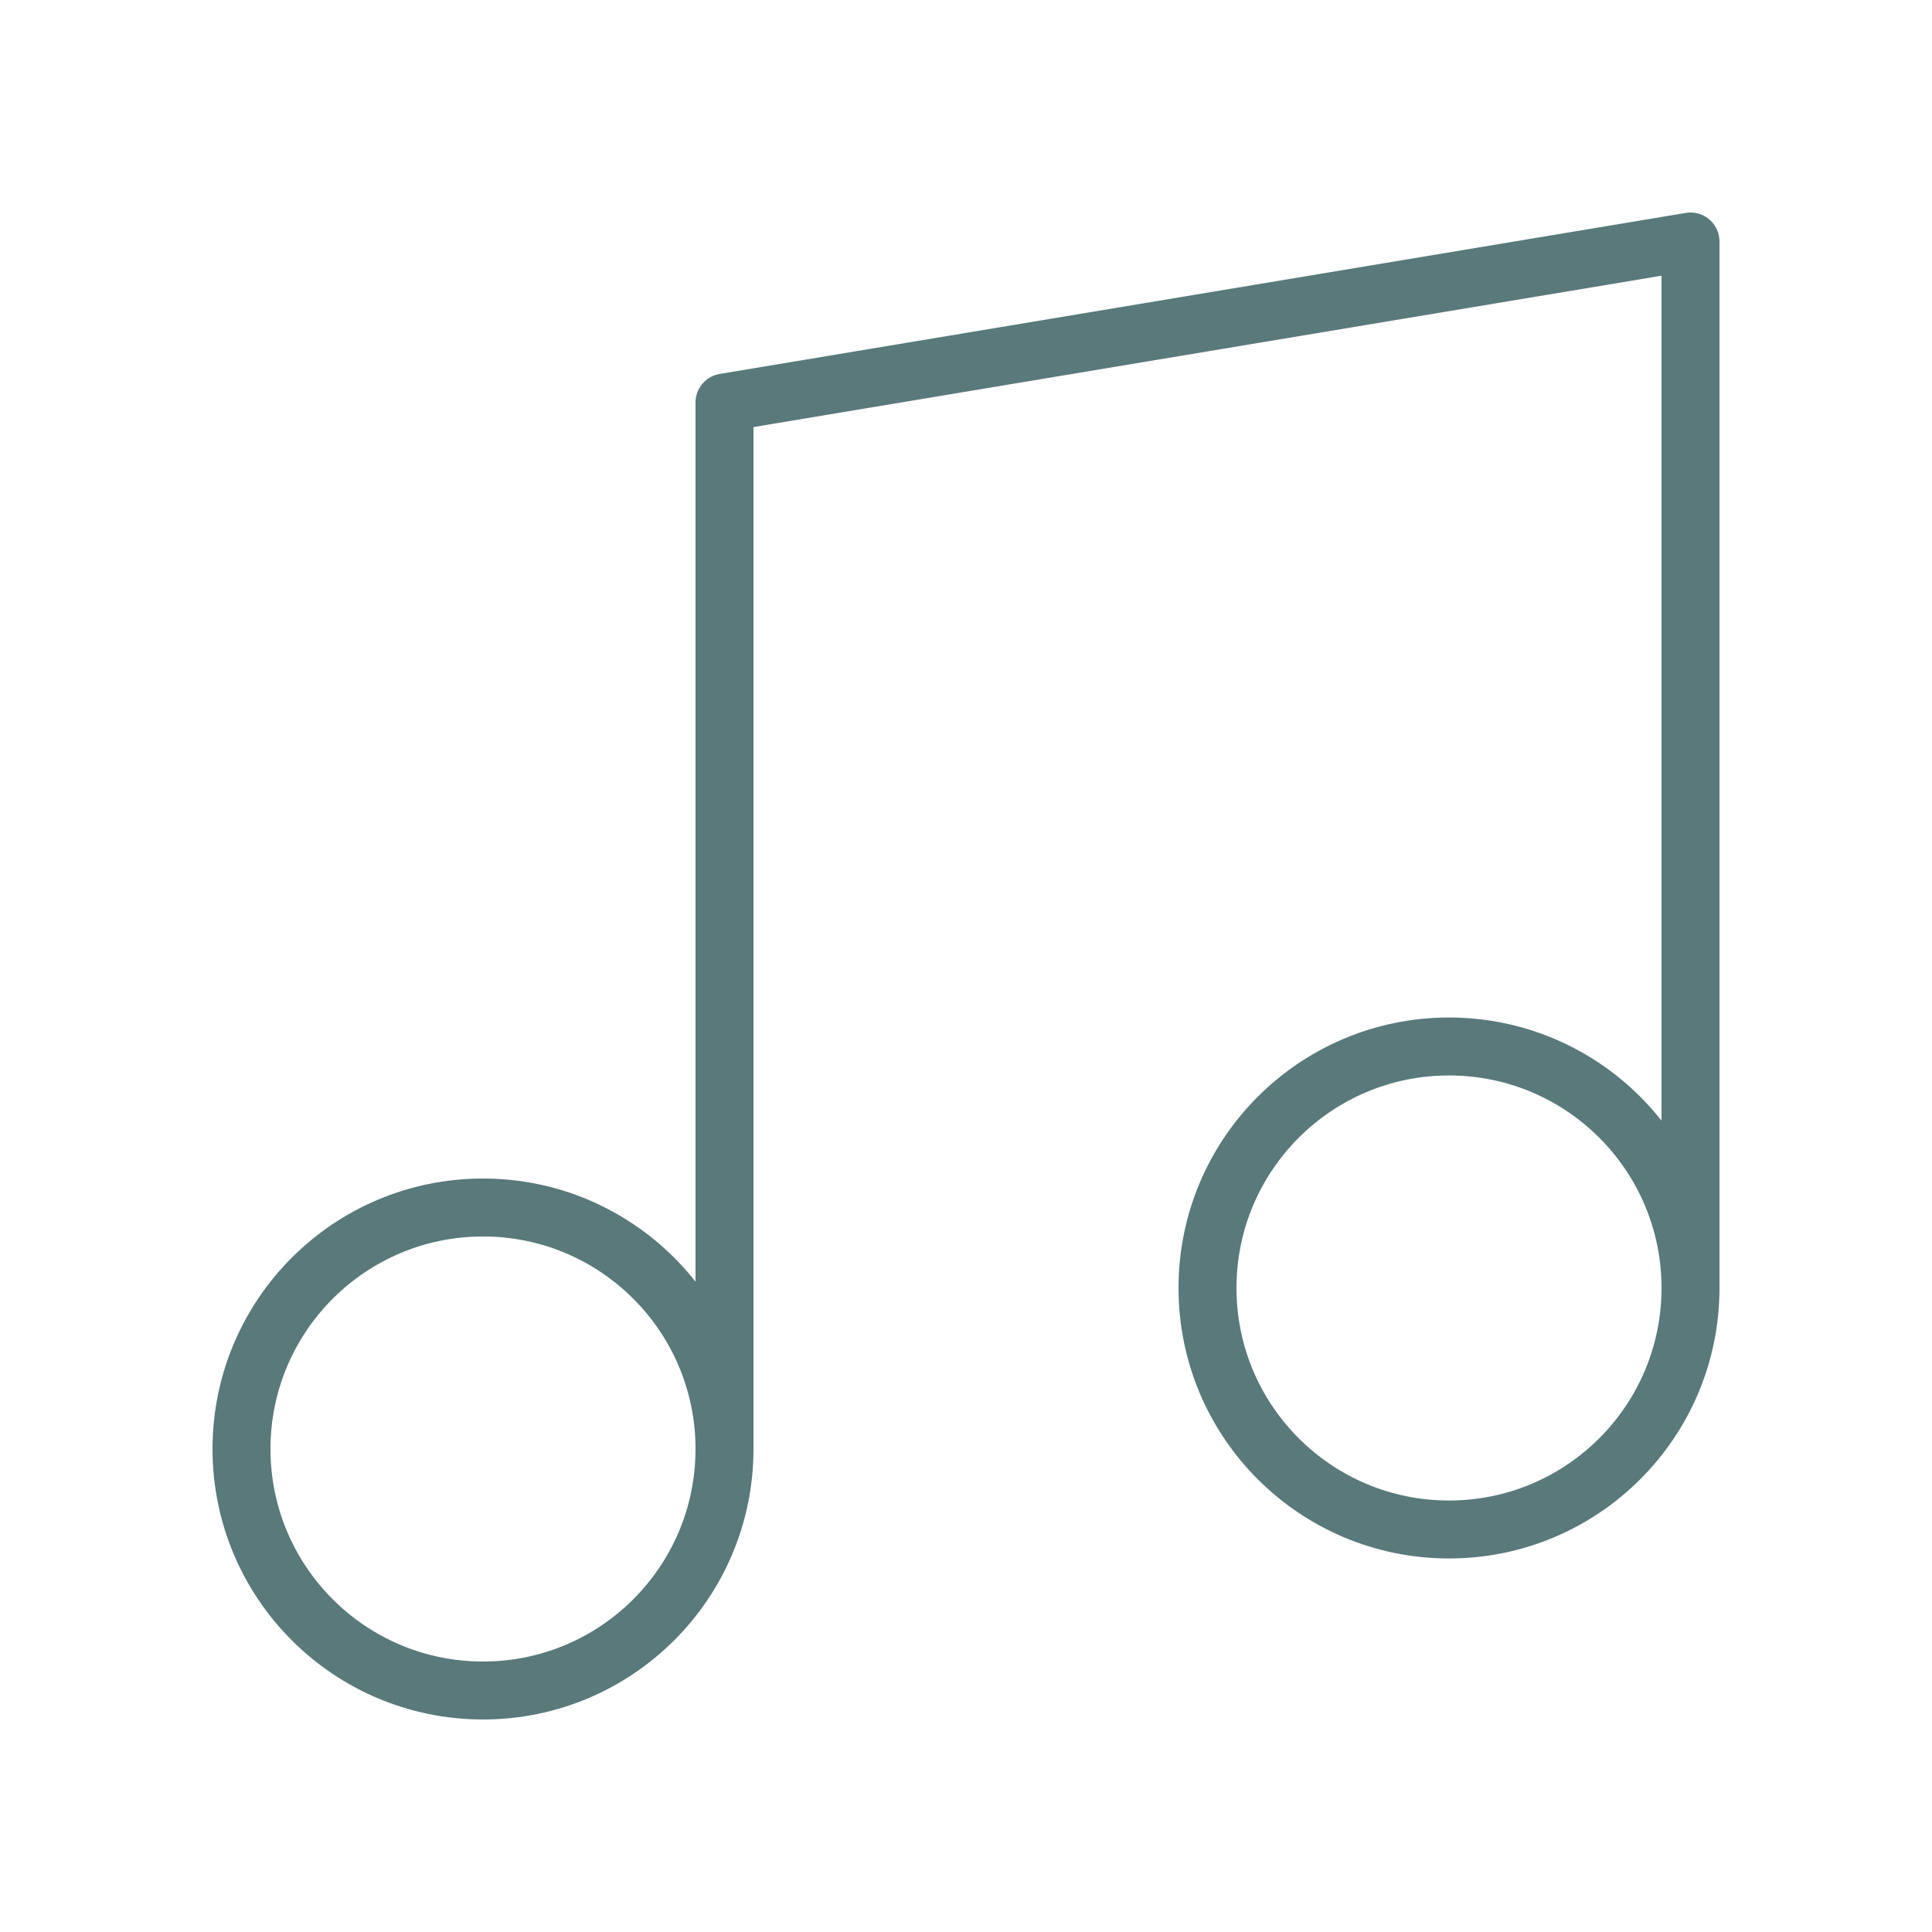
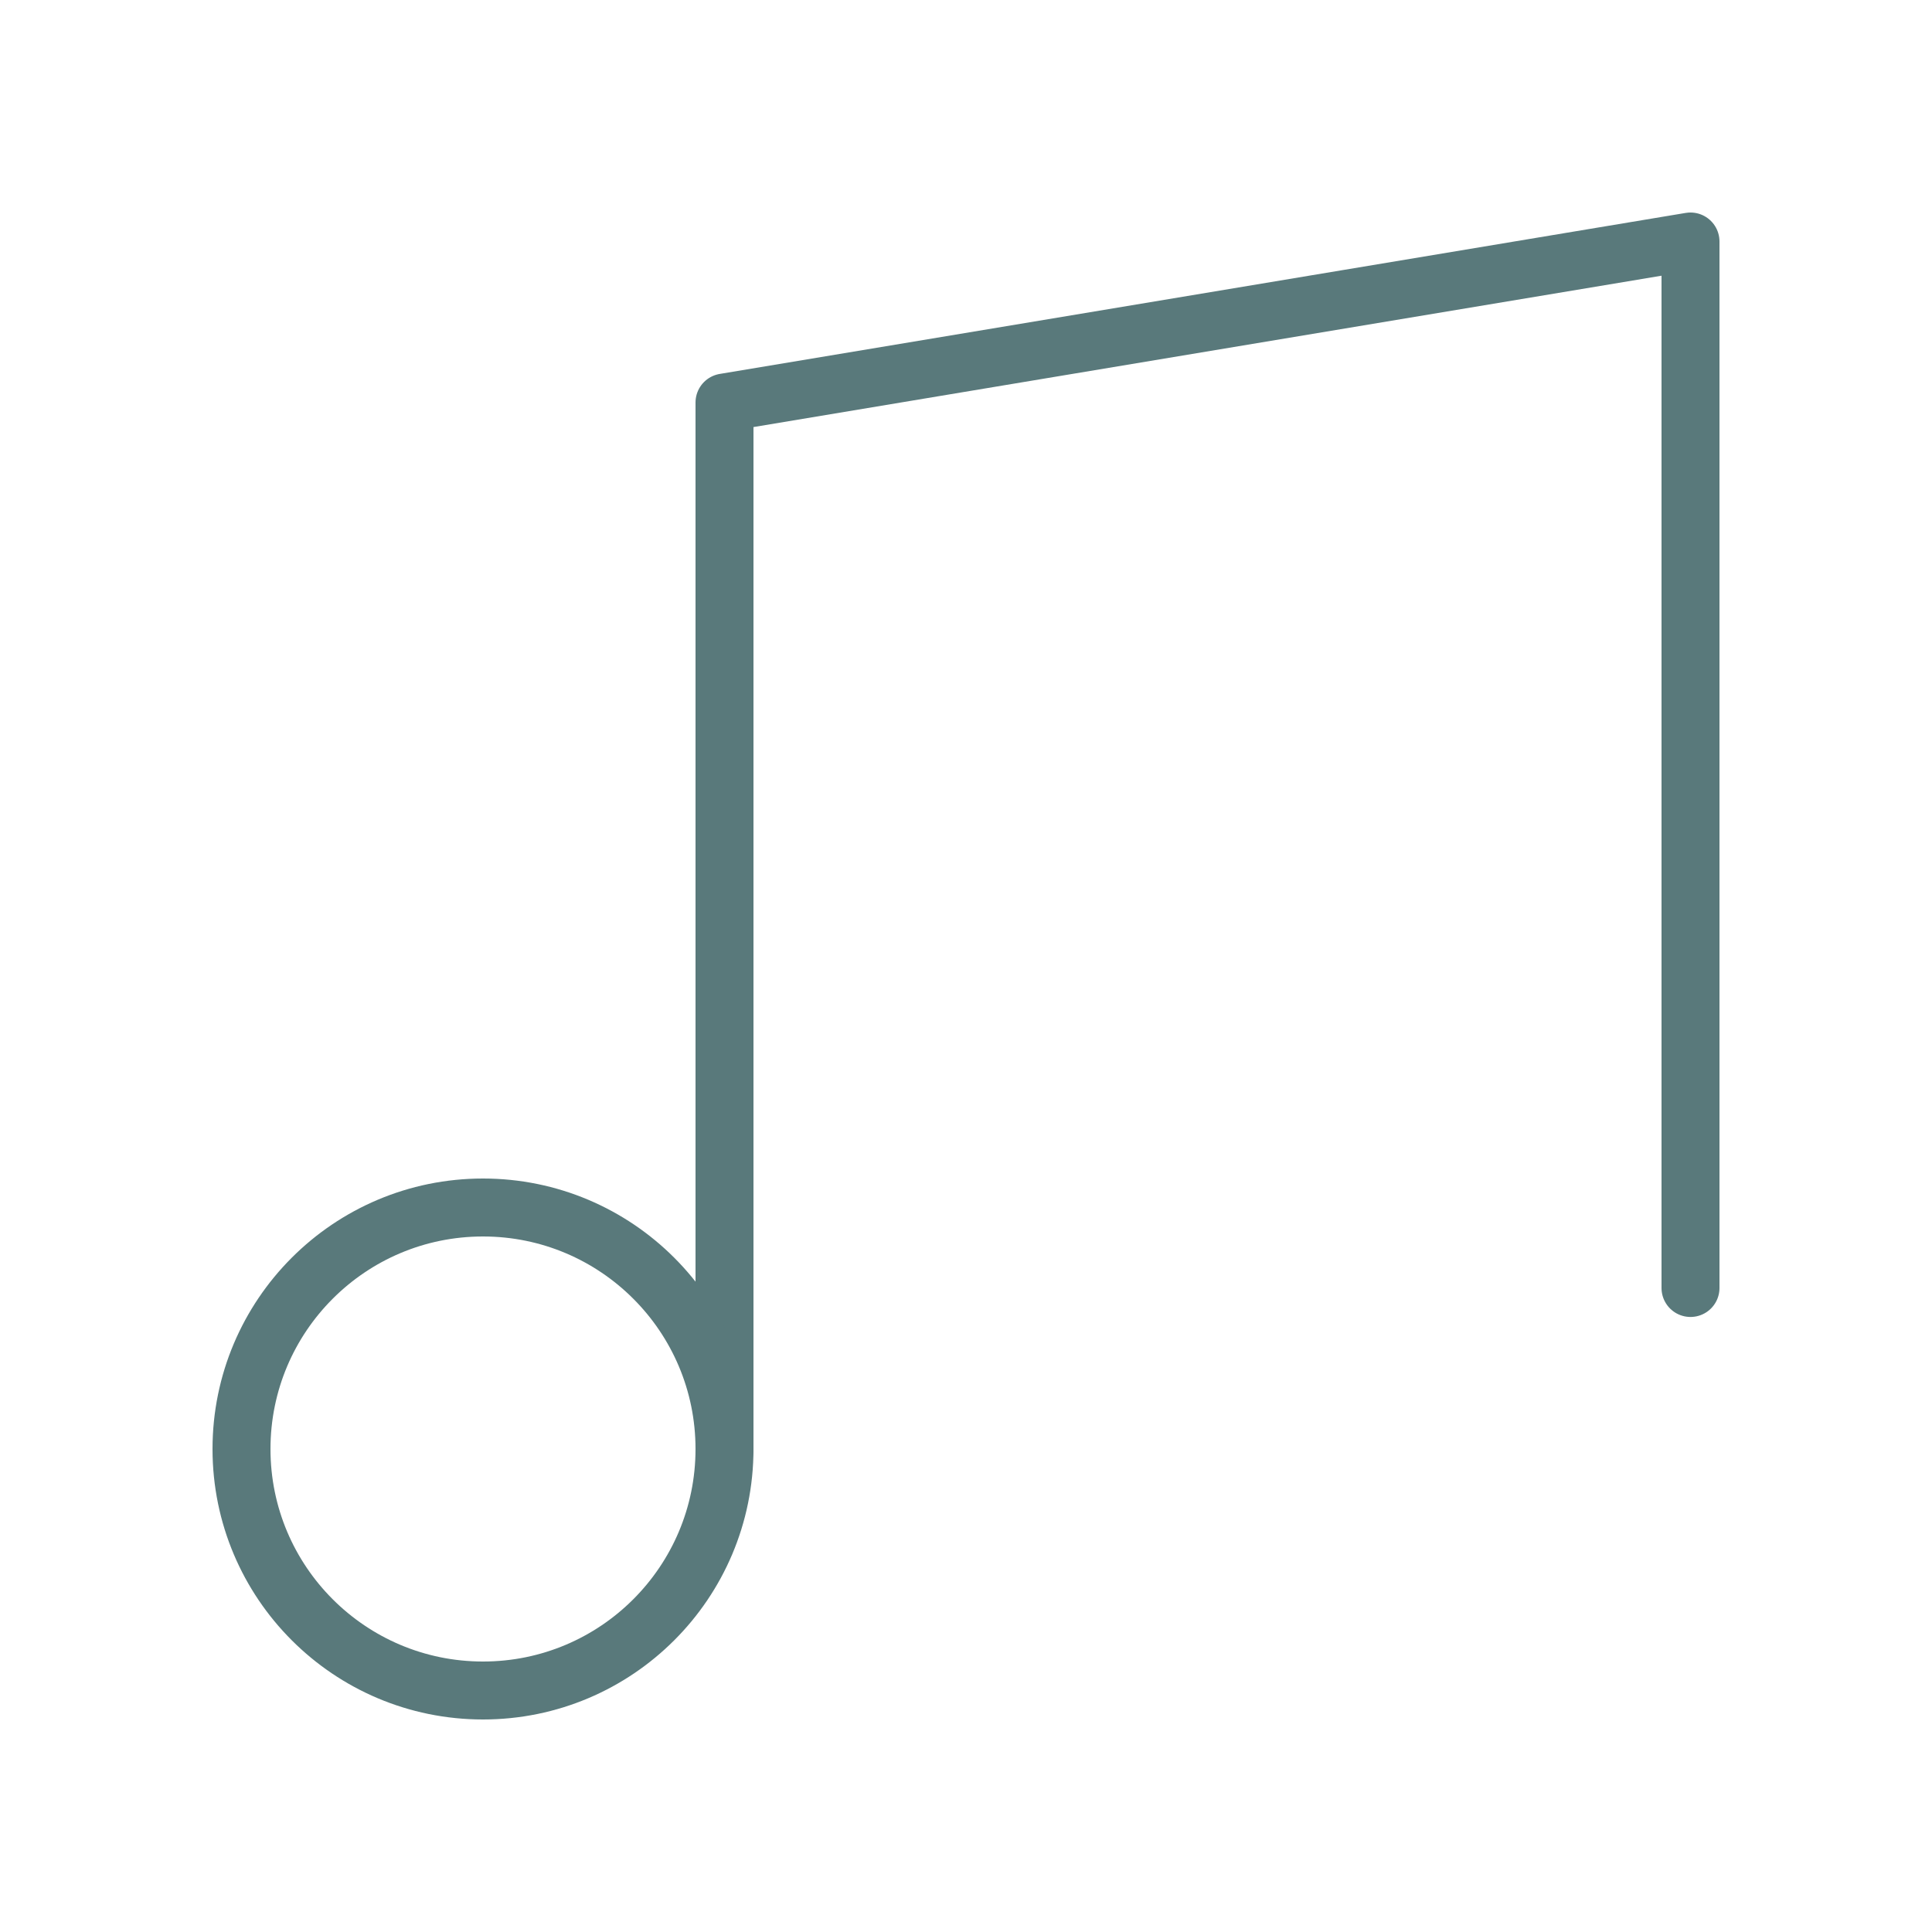
<svg xmlns="http://www.w3.org/2000/svg" width="50" height="50" viewBox="0 0 50 50" fill="none">
  <path d="M18.75 37.5V10.417L43.75 6.25V33.333" stroke="#59797B" stroke-width="1.5" stroke-linecap="round" stroke-linejoin="round" />
  <path d="M12.5 43.75C15.952 43.75 18.75 40.952 18.75 37.5C18.75 34.048 15.952 31.25 12.5 31.25C9.048 31.25 6.25 34.048 6.25 37.5C6.25 40.952 9.048 43.75 12.5 43.75Z" stroke="#59797B" stroke-width="1.5" stroke-linecap="round" stroke-linejoin="round" />
-   <path d="M37.5 39.583C40.952 39.583 43.75 36.785 43.75 33.333C43.75 29.882 40.952 27.083 37.5 27.083C34.048 27.083 31.25 29.882 31.25 33.333C31.25 36.785 34.048 39.583 37.5 39.583Z" stroke="#59797B" stroke-width="1.5" stroke-linecap="round" stroke-linejoin="round" />
</svg>